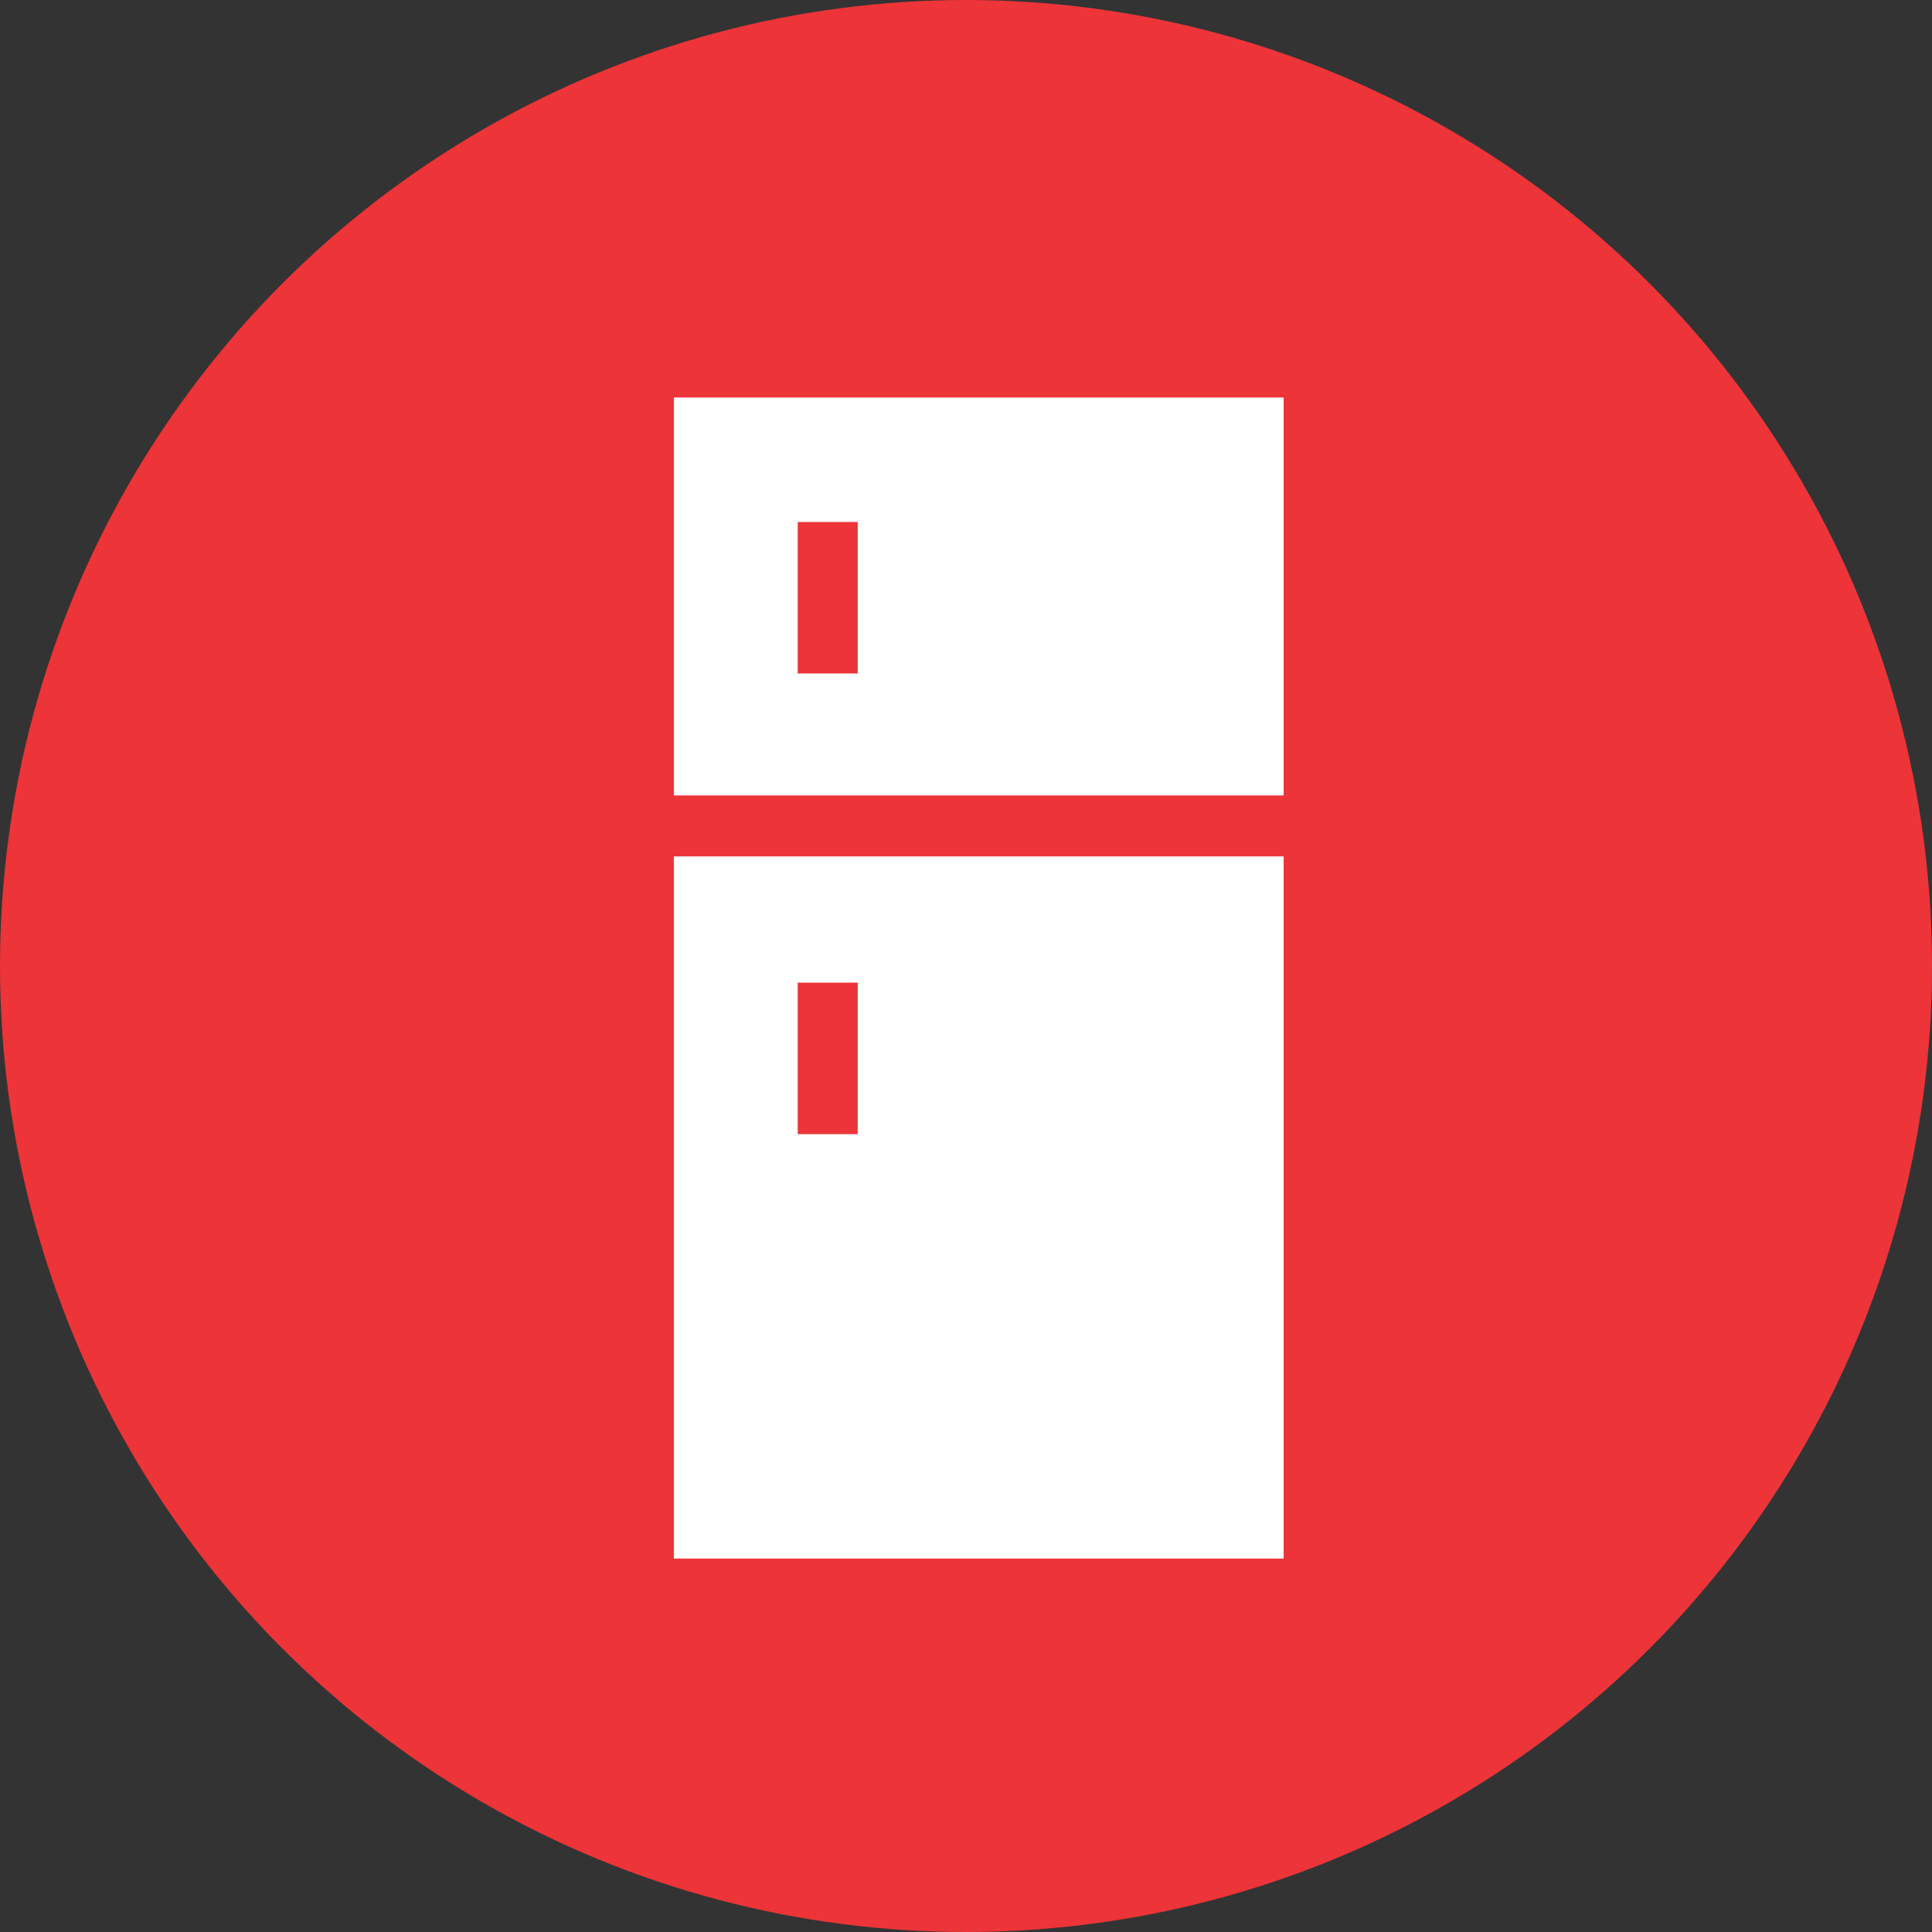
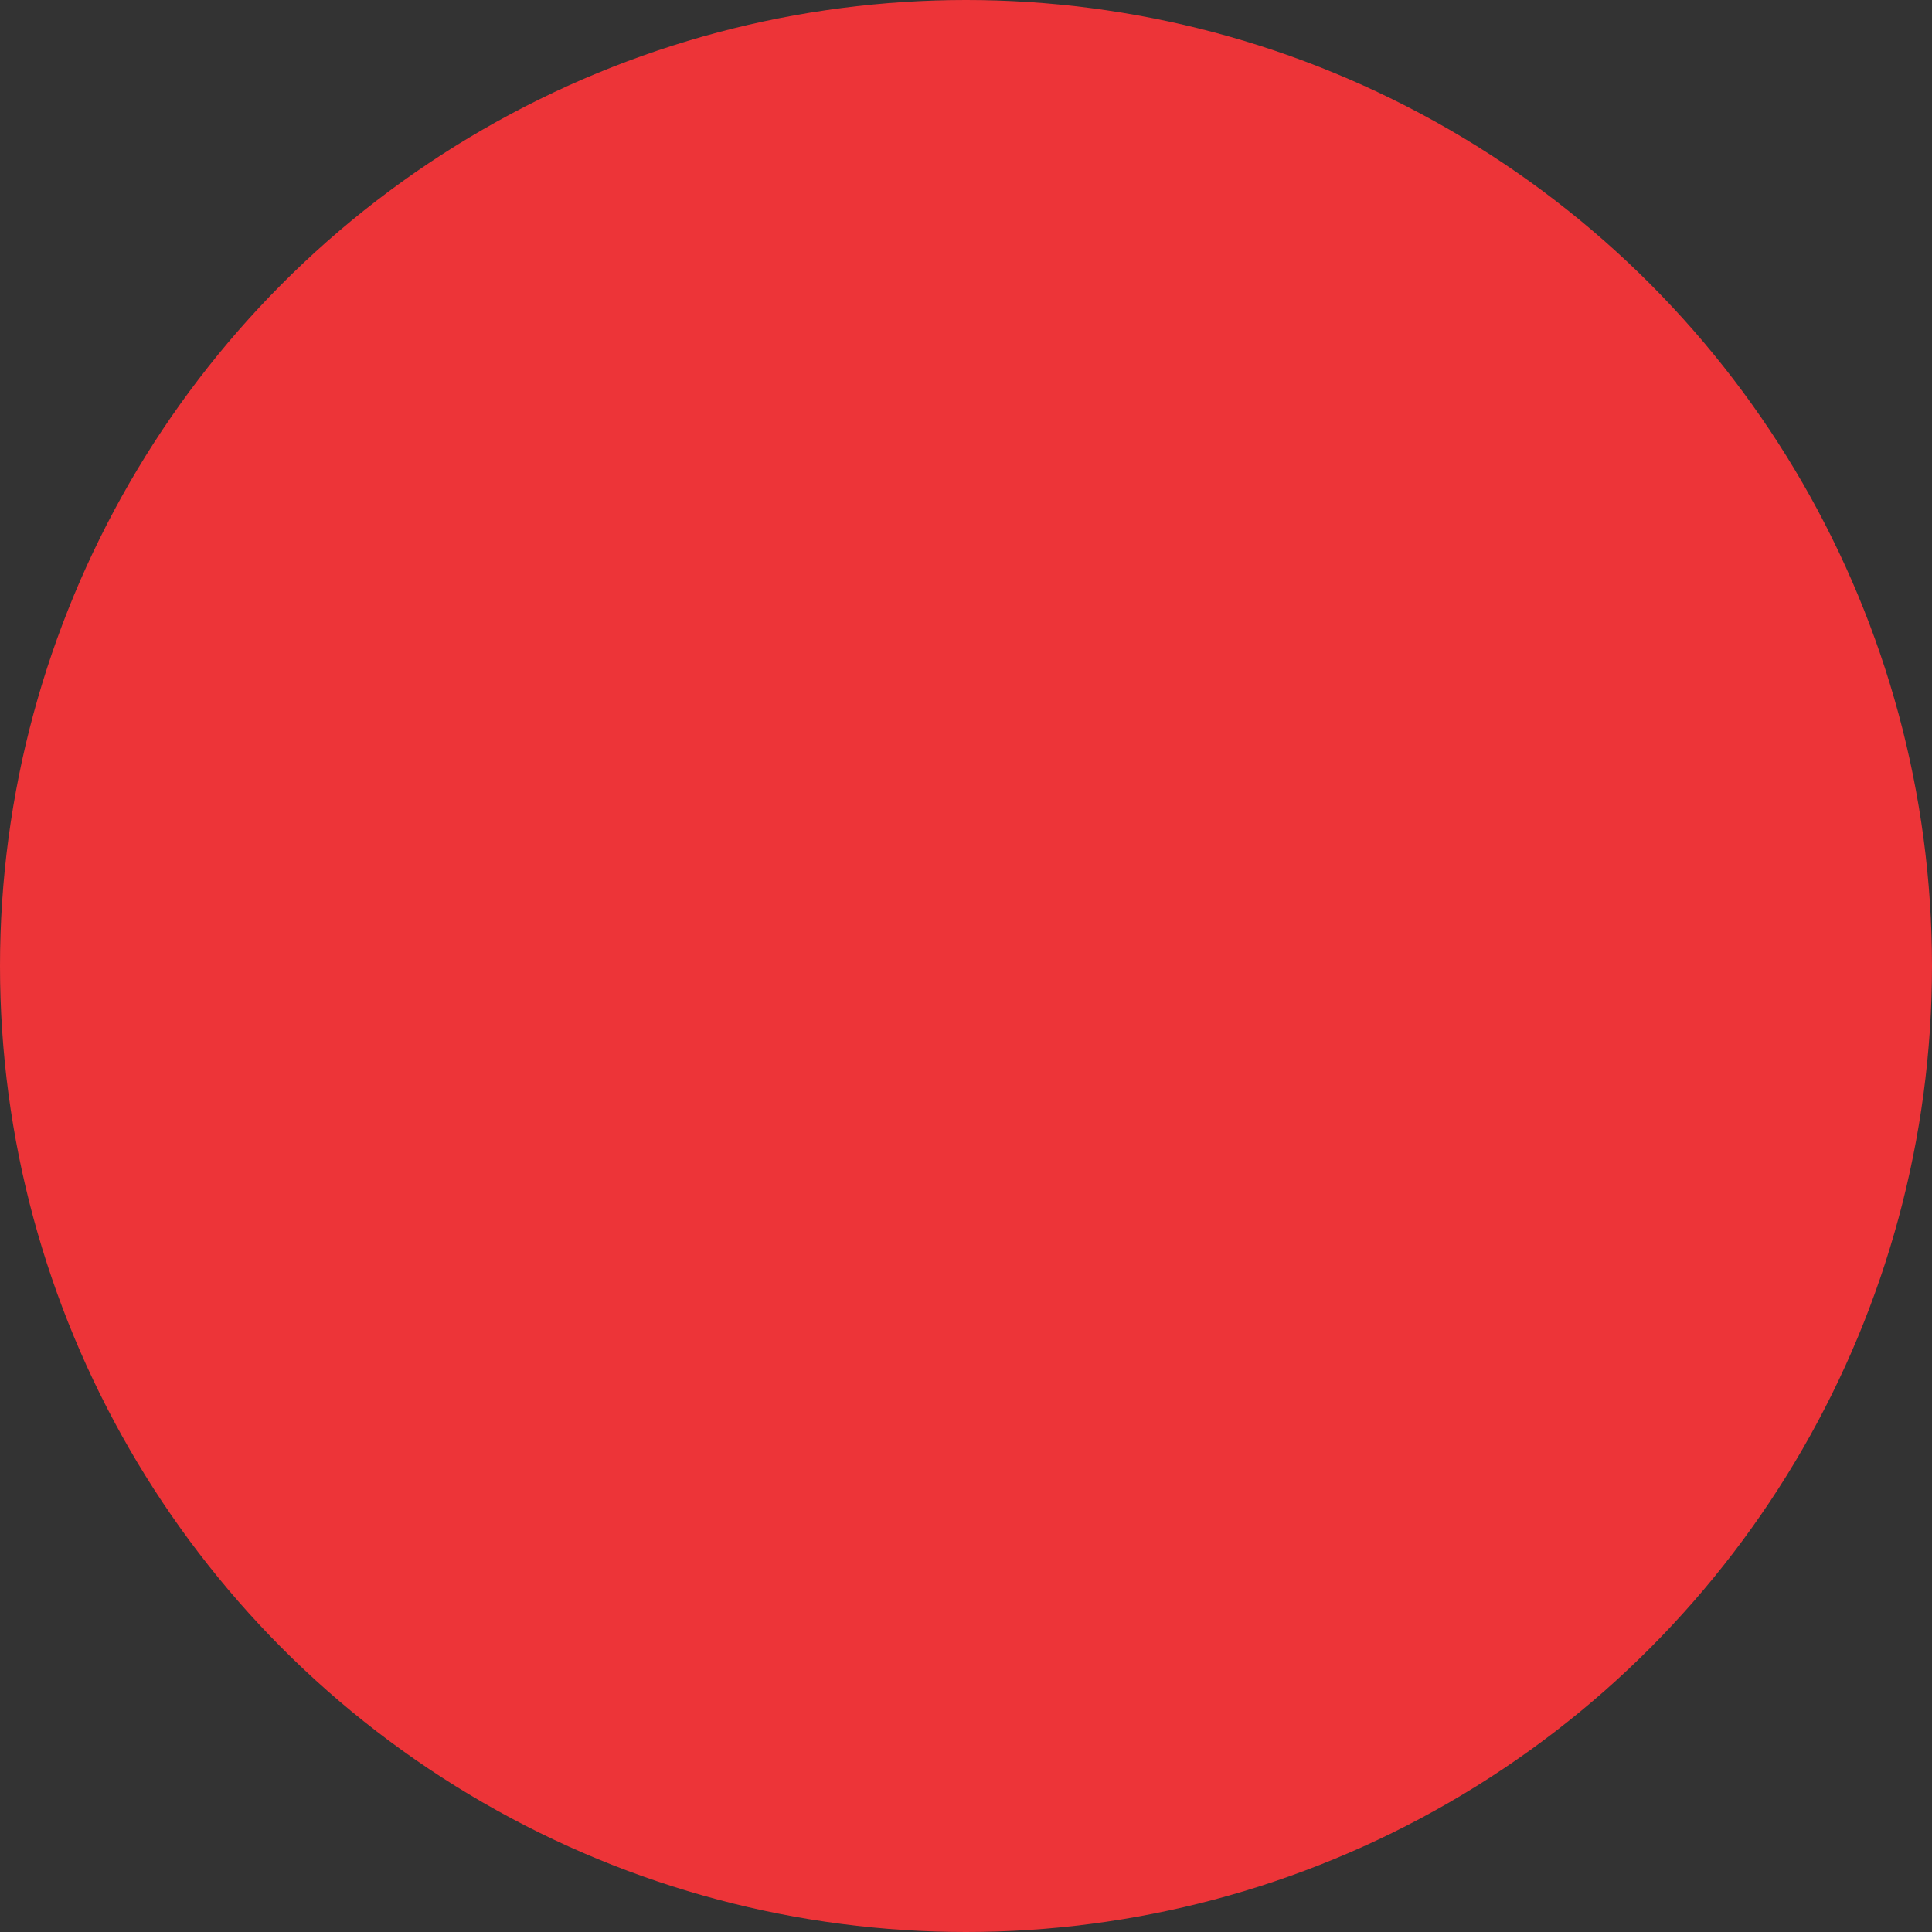
<svg xmlns="http://www.w3.org/2000/svg" width="100" height="100" viewBox="0 0 160 160">
  <rect x="0" y="0" width="160" height="160" fill="#333333" stroke="none" />
  <g id="_5" data-name="5" transform="translate(-218 -1616)">
    <circle id="Ellipse_2" data-name="Ellipse 2" cx="80" cy="80" r="80" transform="translate(218 1616)" fill="#ed3438" />
    <g id="Layer_4" transform="translate(262.389 1648.88)">
      <g id="Group_43" data-name="Group 43" transform="translate(11.417 0.04)">
-         <path id="Path_18" data-name="Path 18" d="M11.417.04V32.994h50.5V.04ZM26.645,22.895H21.673V10.35h4.972Z" transform="translate(-11.417 -0.04)" fill="#fff" />
-         <path id="Path_19" data-name="Path 19" d="M11.417,77.13h50.5V18.98h-50.5ZM21.673,29.436h4.972V41.981H21.673Z" transform="translate(-11.417 19.024)" fill="#fff" />
-       </g>
+         </g>
    </g>
  </g>
</svg>